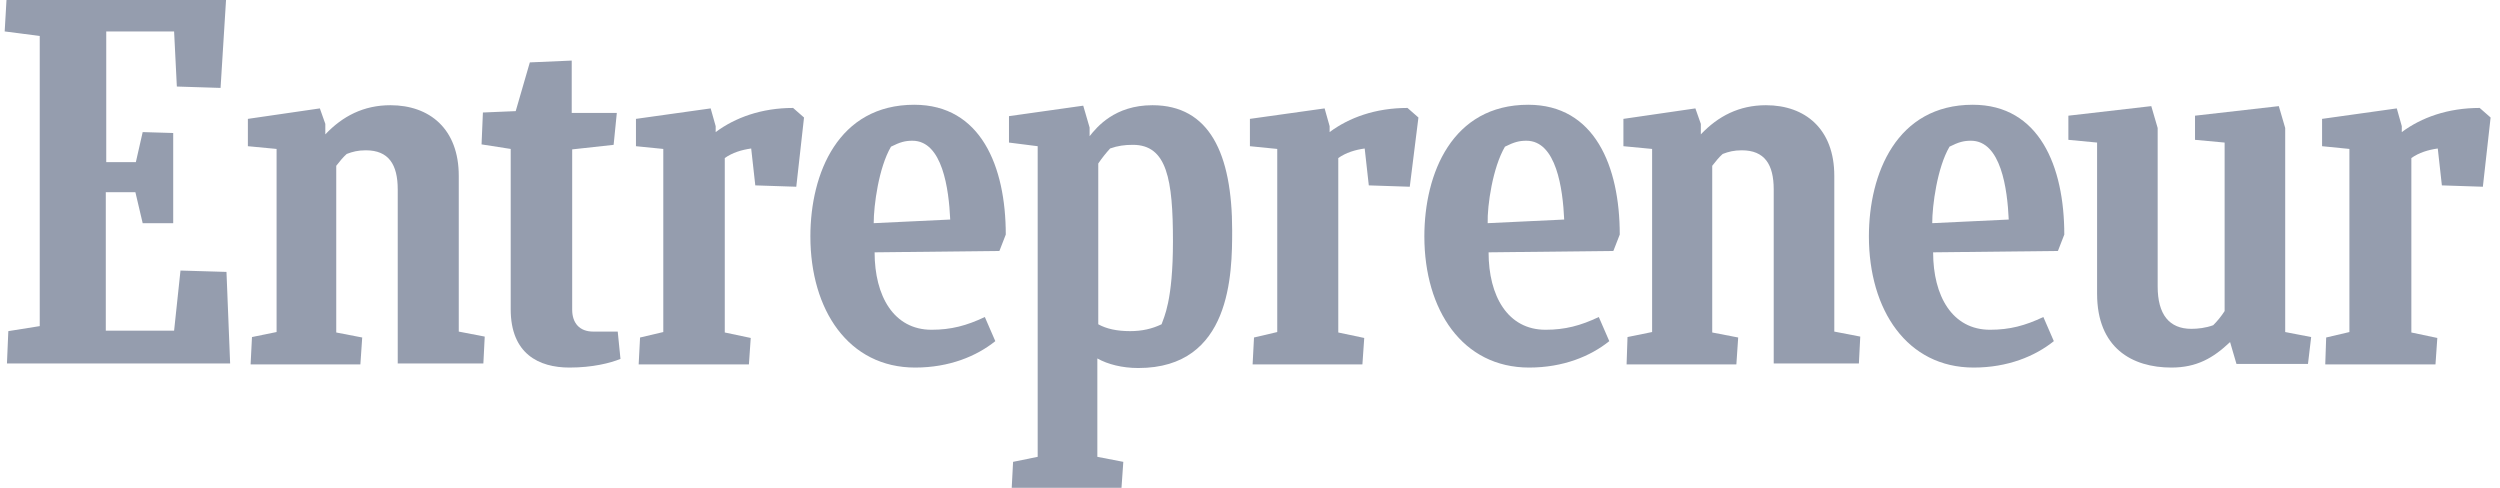
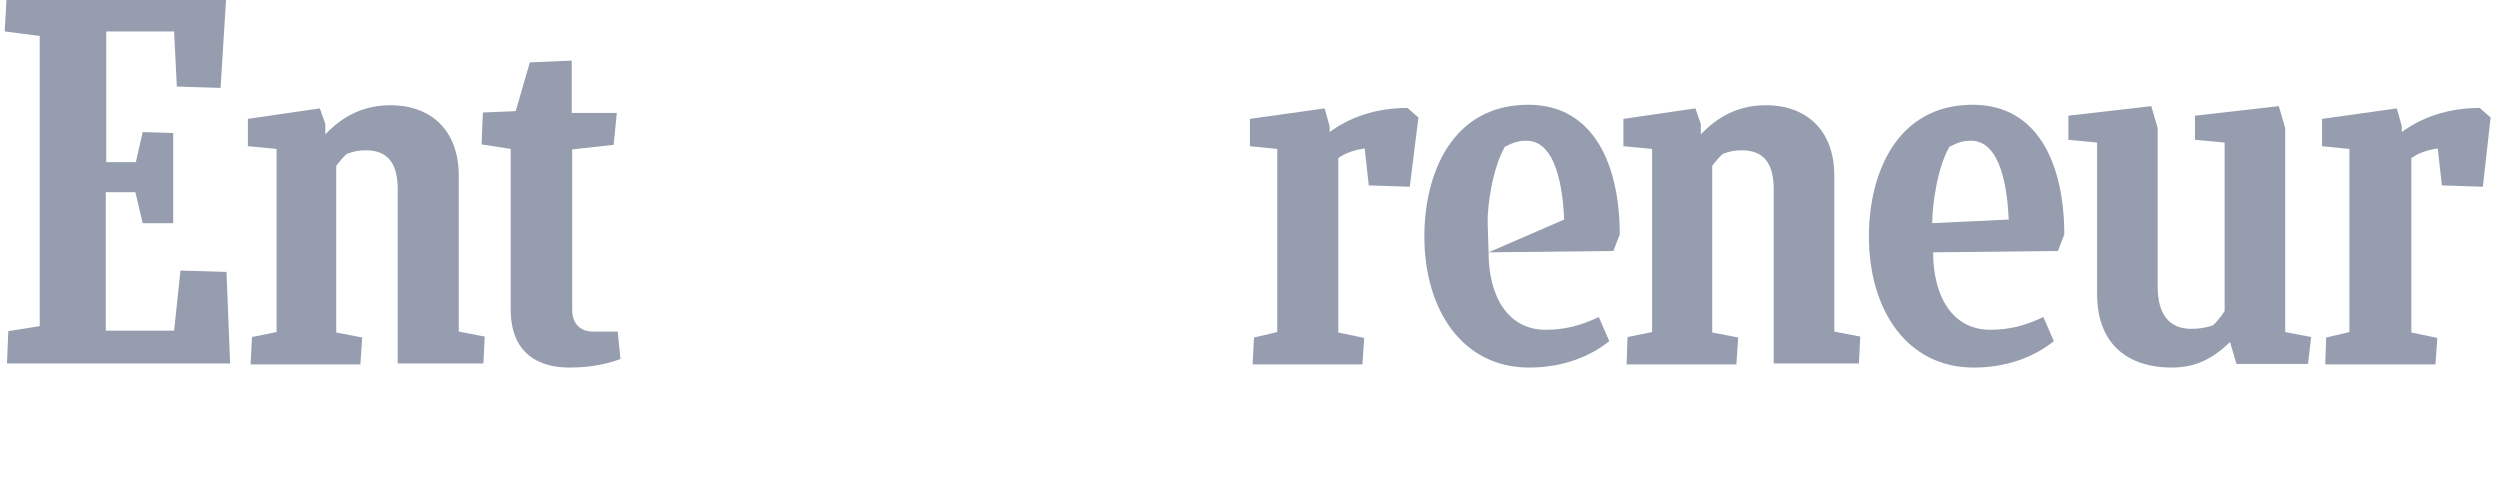
<svg xmlns="http://www.w3.org/2000/svg" width="164" height="32" viewBox="0 0 164 32" fill="none">
  <path d="M0.546 21.722L2.607 21.393V2.36L0.307 2.062L0.426 0H14.828L14.469 5.767L11.601 5.677L11.421 2.062H6.97V10.637H8.912L9.36 8.665L11.362 8.725V14.64H9.36L8.882 12.609H6.94V21.692H11.421L11.84 17.748L14.857 17.837L15.097 23.843H0.456L0.546 21.722Z" fill="#7B849A" fill-opacity="0.8" />
  <path d="M16.441 23.873L16.53 22.11L18.144 21.781V9.77L16.261 9.591V7.798L20.982 7.111L21.341 8.127V8.814C22.476 7.619 23.851 6.902 25.613 6.902C28.183 6.902 30.095 8.456 30.095 11.533V21.752L31.798 22.08L31.709 23.843H26.091V12.429C26.091 10.786 25.494 9.86 24 9.86C23.492 9.86 23.133 9.949 22.745 10.099C22.506 10.308 22.267 10.607 22.058 10.876V21.811L23.761 22.14L23.641 23.903H16.441V23.873Z" fill="#7B849A" fill-opacity="0.8" />
  <path d="M106.705 23.873L106.765 22.11L108.378 21.781V9.77L106.496 9.591V7.798L111.217 7.111L111.575 8.127V8.814C112.71 7.619 114.085 6.902 115.848 6.902C118.417 6.902 120.33 8.456 120.33 11.533V21.752L122.033 22.08L121.943 23.843H116.356V12.429C116.356 10.786 115.758 9.86 114.264 9.86C113.756 9.86 113.398 9.949 113.009 10.099C112.77 10.308 112.531 10.607 112.322 10.876V21.811L114.025 22.14L113.906 23.903H106.705V23.873Z" fill="#7B849A" fill-opacity="0.8" />
  <path d="M40.703 23.544C40.045 23.813 38.88 24.112 37.356 24.112C35.354 24.112 33.502 23.216 33.502 20.288V9.77L31.59 9.472L31.679 7.38L33.83 7.29L34.757 4.093L37.505 3.974V7.41H40.463L40.254 9.501L37.535 9.8V20.317C37.535 21.184 38.013 21.752 38.91 21.752H40.523L40.703 23.544Z" fill="#7B849A" fill-opacity="0.8" />
  <path d="M152.538 23.873L152.597 22.14L154.121 21.782V9.77L152.328 9.591V7.798L157.229 7.111L157.557 8.276V8.665C158.842 7.709 160.575 7.081 162.667 7.081L163.384 7.709L162.876 12.25L160.187 12.161L159.918 9.741C159.29 9.83 158.693 10.009 158.185 10.368V21.811L159.888 22.17L159.768 23.903H152.538V23.873Z" fill="#7B849A" fill-opacity="0.8" />
  <path d="M82.173 23.873L82.263 22.14L83.787 21.782V9.77L81.994 9.591V7.798L86.894 7.111L87.223 8.276V8.665C88.508 7.709 90.241 7.081 92.332 7.081L93.049 7.709L92.481 12.25L89.793 12.161L89.524 9.741C88.896 9.83 88.299 10.009 87.791 10.368V21.811L89.494 22.17L89.374 23.903H82.173V23.873Z" fill="#7B849A" fill-opacity="0.8" />
-   <path d="M41.898 23.873L41.988 22.14L43.512 21.782V9.77L41.719 9.591V7.798L46.619 7.111L46.948 8.276V8.665C48.233 7.709 49.966 7.081 52.027 7.081L52.744 7.709L52.236 12.25L49.547 12.161L49.278 9.741C48.651 9.83 48.053 10.009 47.545 10.368V21.811L49.248 22.17L49.129 23.903H41.898V23.873Z" fill="#7B849A" fill-opacity="0.8" />
-   <path d="M57.374 16.553C57.374 19.421 58.629 21.632 61.109 21.632C62.394 21.632 63.41 21.363 64.605 20.796L65.292 22.379C64.067 23.365 62.274 24.112 60.033 24.112C55.671 24.112 53.161 20.347 53.161 15.507C53.161 11.384 54.984 6.872 59.974 6.872C64.336 6.872 65.979 10.906 65.979 15.387L65.561 16.463L57.374 16.553ZM57.315 14.64L62.334 14.402C62.245 12.4 61.826 9.232 59.854 9.232C59.376 9.232 59.047 9.322 58.45 9.621C57.643 10.995 57.315 13.475 57.315 14.64Z" fill="#7B849A" fill-opacity="0.8" />
  <path d="M126.813 16.553C126.813 19.421 128.068 21.632 130.548 21.632C131.833 21.632 132.849 21.363 134.044 20.796L134.731 22.379C133.506 23.365 131.713 24.112 129.473 24.112C125.11 24.112 122.6 20.347 122.6 15.507C122.6 11.384 124.423 6.872 129.413 6.872C133.775 6.872 135.418 10.906 135.418 15.387L135 16.463L126.813 16.553ZM126.754 14.64L131.773 14.402C131.684 12.4 131.265 9.232 129.293 9.232C128.815 9.232 128.487 9.322 127.889 9.621C127.082 10.995 126.754 13.475 126.754 14.64Z" fill="#7B849A" fill-opacity="0.8" />
-   <path d="M97.651 16.553C97.651 19.421 98.906 21.632 101.386 21.632C102.67 21.632 103.686 21.363 104.881 20.796L105.569 22.379C104.344 23.365 102.551 24.112 100.31 24.112C95.948 24.112 93.438 20.347 93.438 15.507C93.438 11.384 95.26 6.872 100.25 6.872C104.612 6.872 106.256 10.906 106.256 15.387L105.837 16.463L97.651 16.553ZM97.591 14.64L102.611 14.402C102.521 12.4 102.103 9.232 100.131 9.232C99.653 9.232 99.324 9.322 98.726 9.621C97.92 10.995 97.561 13.475 97.591 14.64Z" fill="#7B849A" fill-opacity="0.8" />
+   <path d="M97.651 16.553C97.651 19.421 98.906 21.632 101.386 21.632C102.67 21.632 103.686 21.363 104.881 20.796L105.569 22.379C104.344 23.365 102.551 24.112 100.31 24.112C95.948 24.112 93.438 20.347 93.438 15.507C93.438 11.384 95.26 6.872 100.25 6.872C104.612 6.872 106.256 10.906 106.256 15.387L105.837 16.463L97.651 16.553ZL102.611 14.402C102.521 12.4 102.103 9.232 100.131 9.232C99.653 9.232 99.324 9.322 98.726 9.621C97.92 10.995 97.561 13.475 97.591 14.64Z" fill="#7B849A" fill-opacity="0.8" />
  <path d="M146.712 23.873L146.293 22.439C145.188 23.485 144.112 24.112 142.439 24.112C139.869 24.112 137.569 22.827 137.569 19.272V9.352L135.686 9.173V7.589L141.124 6.962L141.543 8.396V18.794C141.543 20.616 142.29 21.572 143.754 21.572C144.172 21.572 144.71 21.513 145.188 21.333C145.457 21.064 145.726 20.736 145.935 20.407V9.352L143.993 9.173V7.589L149.49 6.962L149.909 8.396V21.782L151.612 22.11L151.403 23.873H146.712Z" fill="#7B849A" fill-opacity="0.8" />
-   <path d="M74.137 21.722C73.271 21.722 72.584 21.572 72.046 21.273V10.726C72.285 10.368 72.554 10.039 72.823 9.74C73.33 9.561 73.779 9.501 74.316 9.501C76.557 9.501 76.946 11.772 76.946 15.836C76.946 19.75 76.348 20.825 76.199 21.273C75.571 21.572 74.914 21.722 74.137 21.722ZM80.83 15.118C80.83 10.069 79.336 6.902 75.601 6.902C73.121 6.902 71.956 8.336 71.478 8.934V8.366L71.06 6.932L66.189 7.619V9.352L68.072 9.591V29.968L66.458 30.297L66.369 32H73.57L73.689 30.297L71.986 29.968V23.514C72.673 23.903 73.629 24.142 74.675 24.142C80.77 24.142 80.83 17.957 80.83 15.118Z" fill="#7B849A" fill-opacity="0.8" />
</svg>